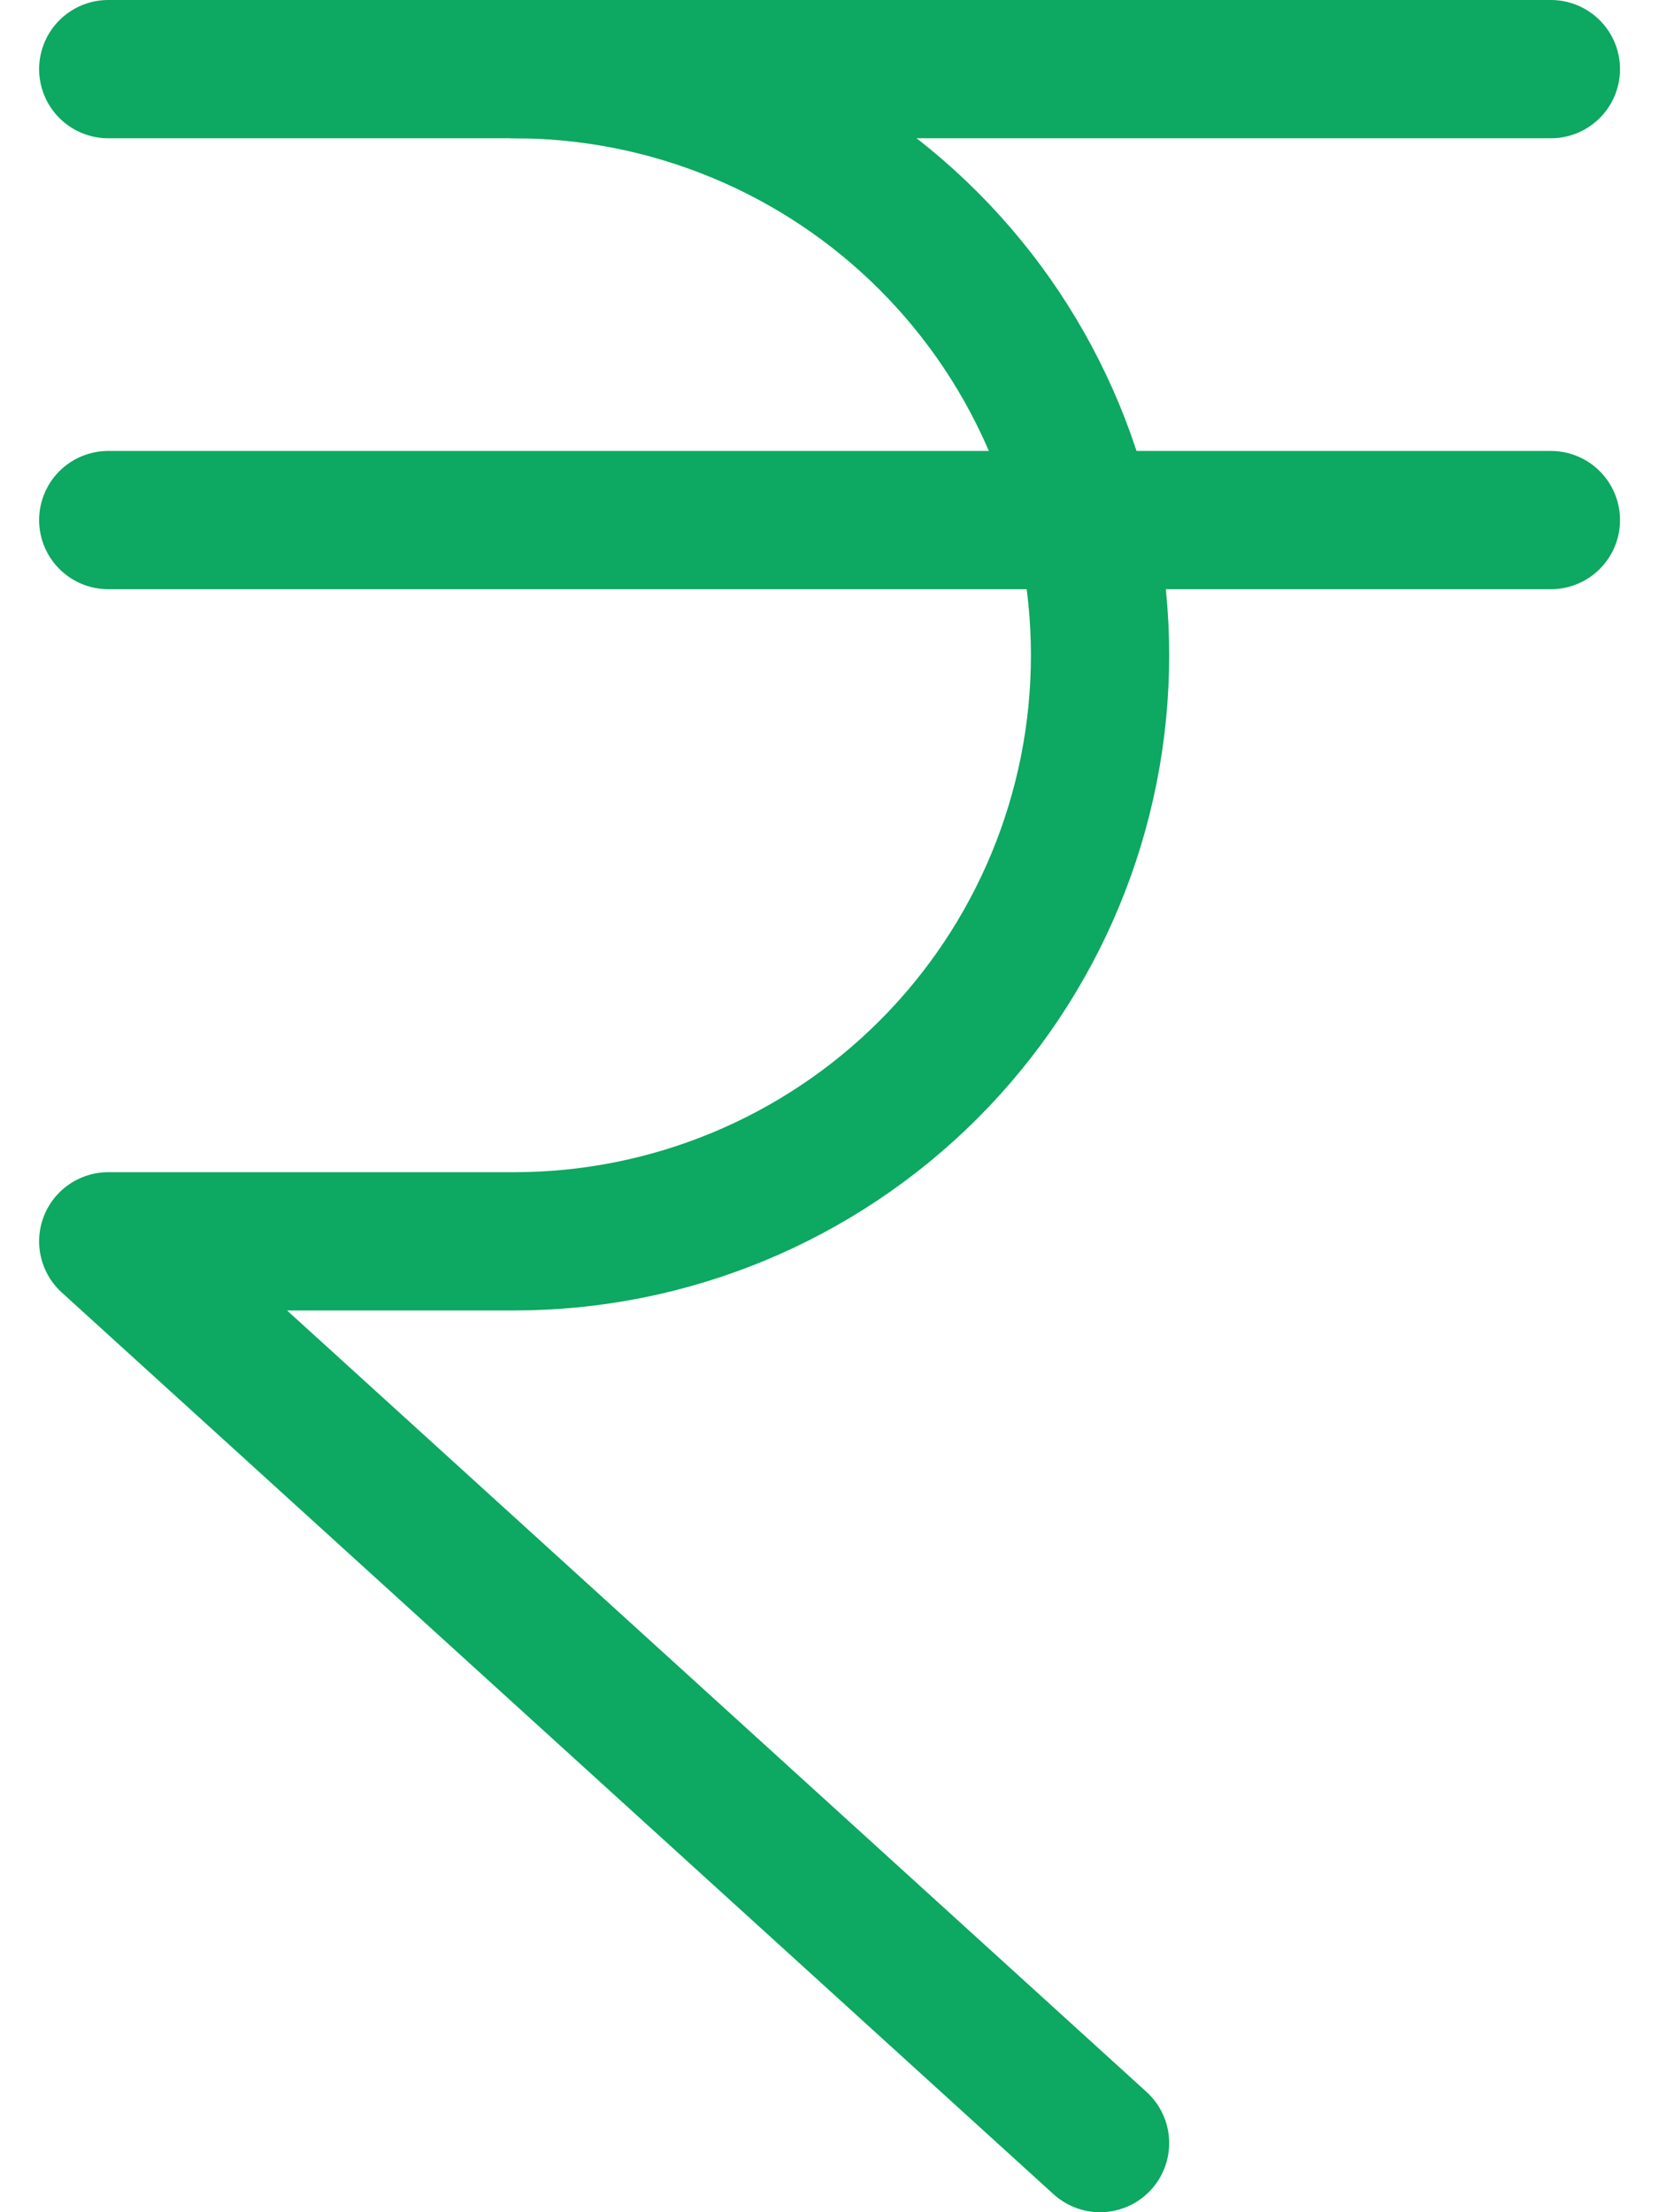
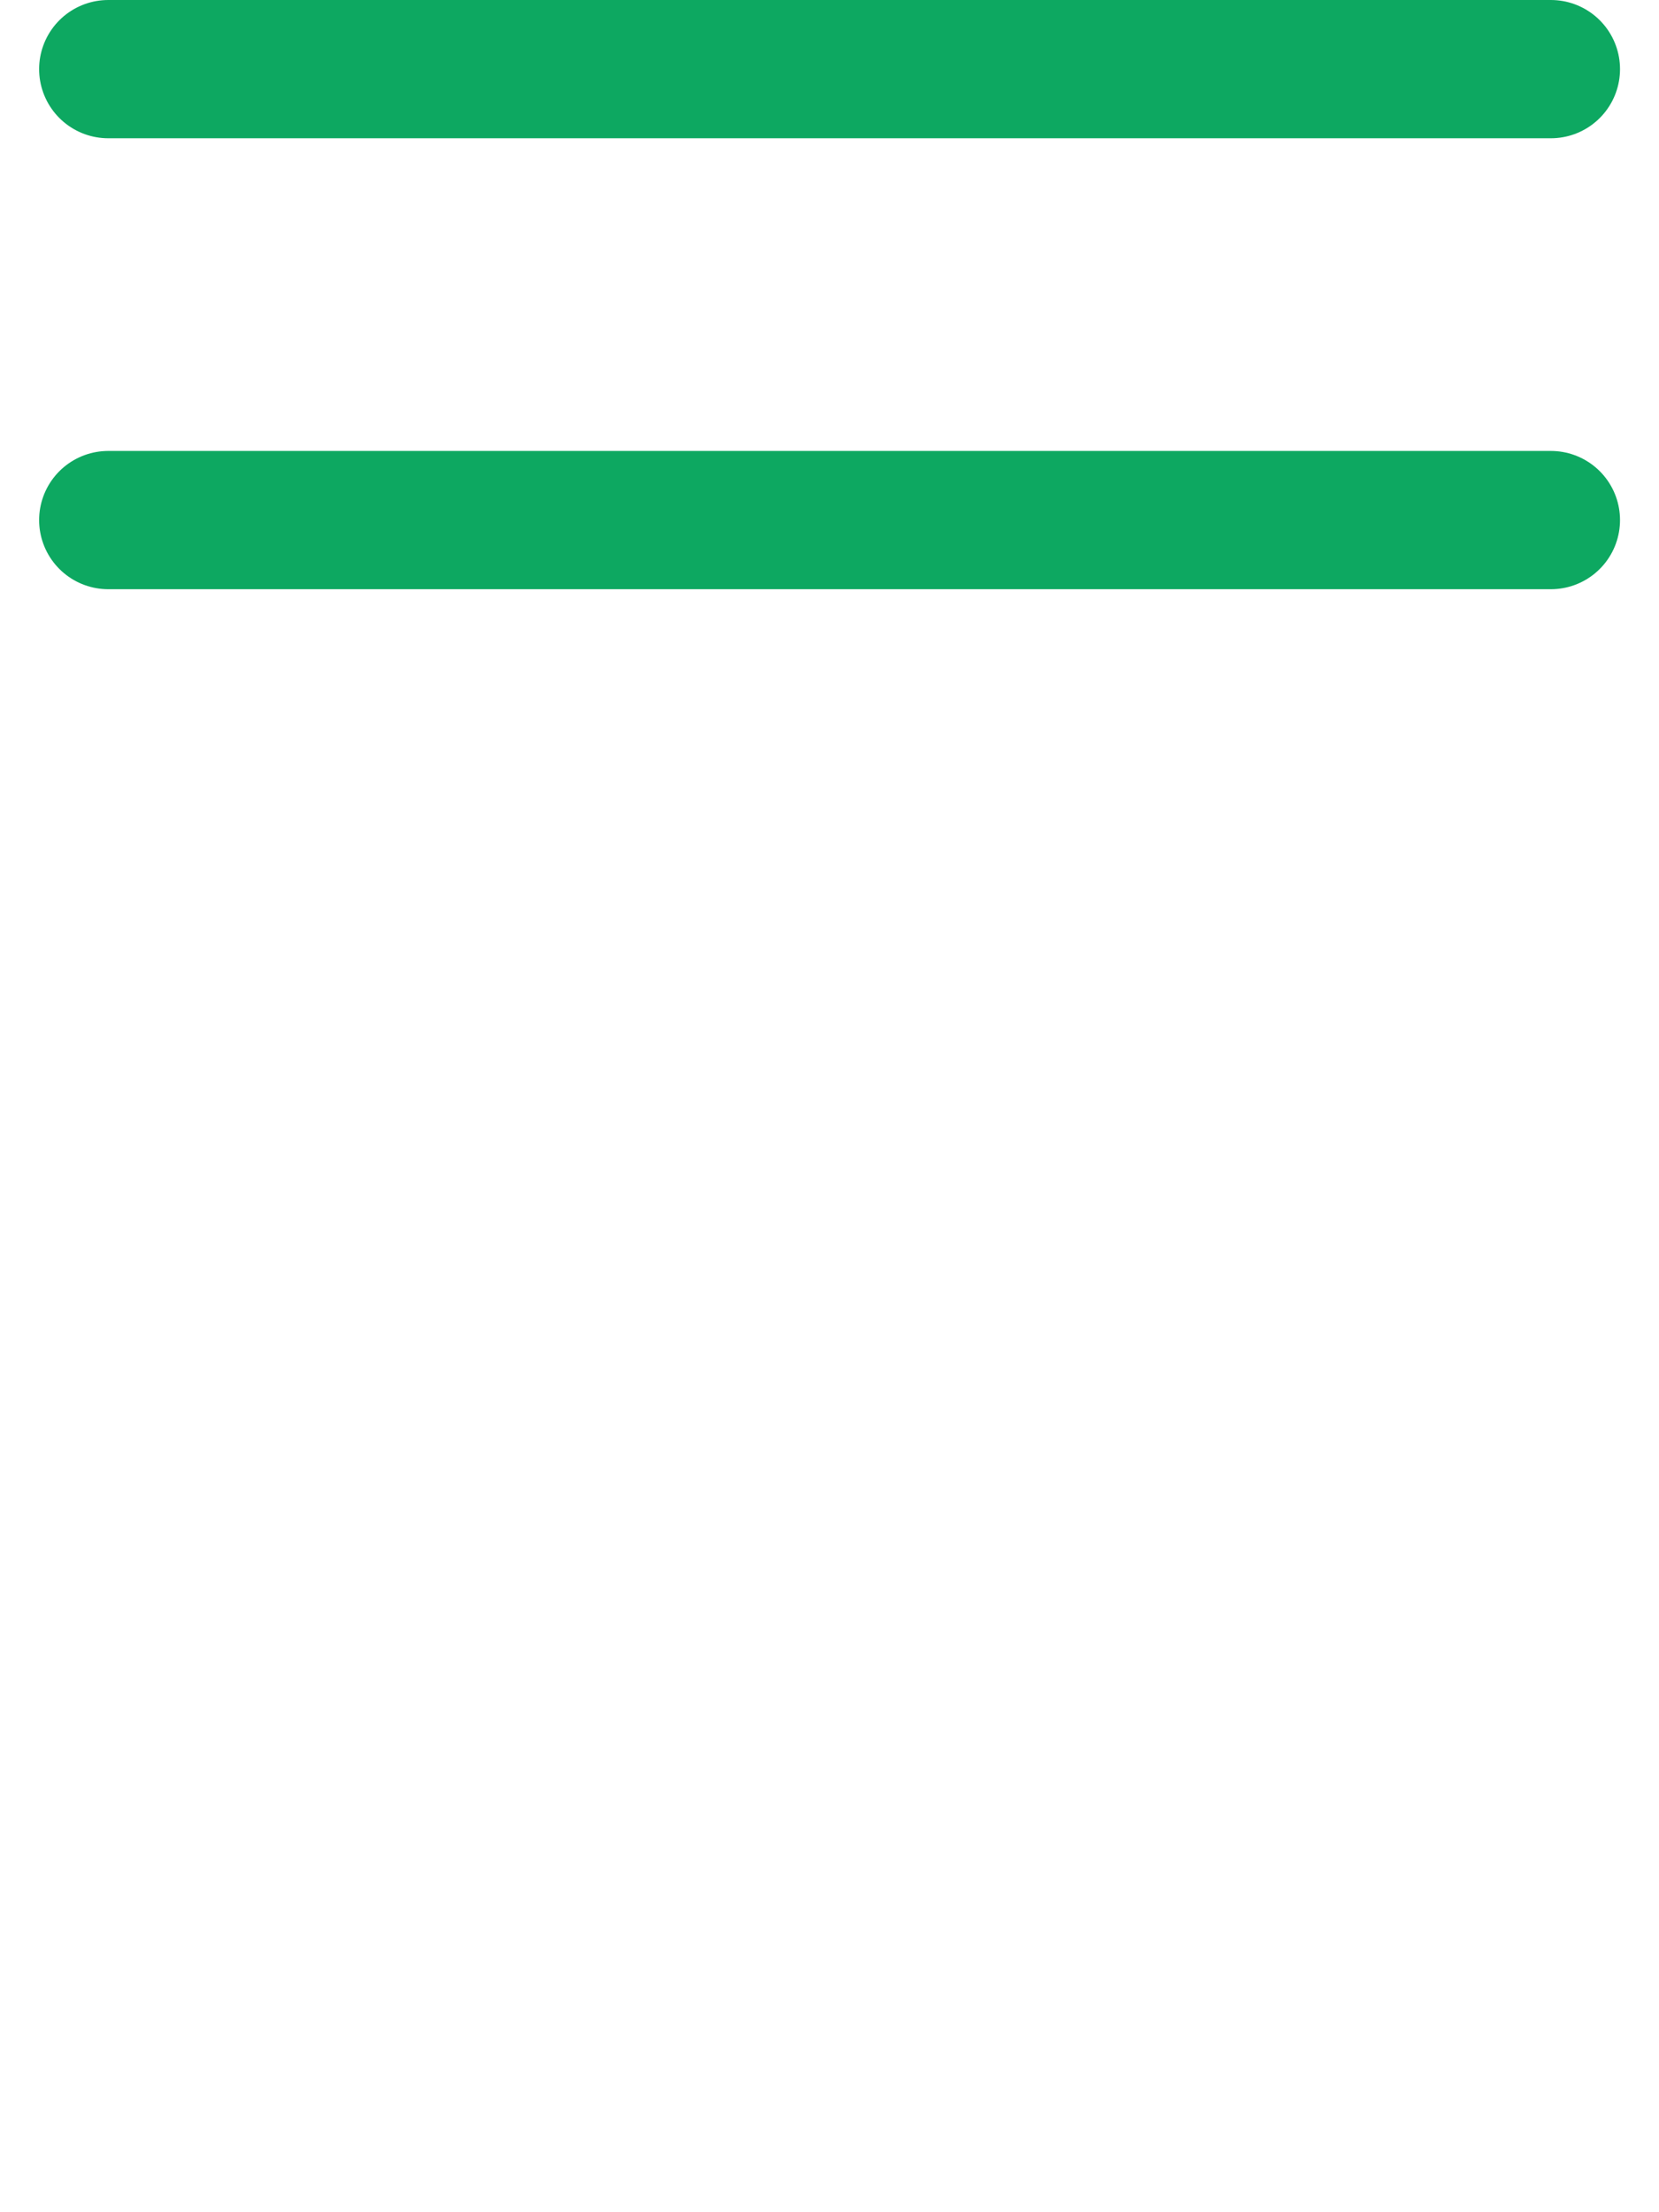
<svg xmlns="http://www.w3.org/2000/svg" width="24" height="32" viewBox="0 0 24 32" fill="none">
  <path d="M1.566 7.523H22.436" stroke="#0DA861" stroke-width="2" stroke-linecap="round" stroke-linejoin="round" />
  <path d="M1.566 1H22.436" stroke="#0DA861" stroke-width="2" stroke-linecap="round" stroke-linejoin="round" />
-   <path d="M7.436 1C9.685 1 11.841 1.893 13.431 3.483C15.021 5.073 15.914 7.23 15.914 9.478C15.914 11.727 15.021 13.883 13.431 15.473C11.841 17.063 9.685 17.956 7.436 17.956H1.566L15.914 31" stroke="#0DA861" stroke-width="2" stroke-linecap="round" stroke-linejoin="round" />
</svg>